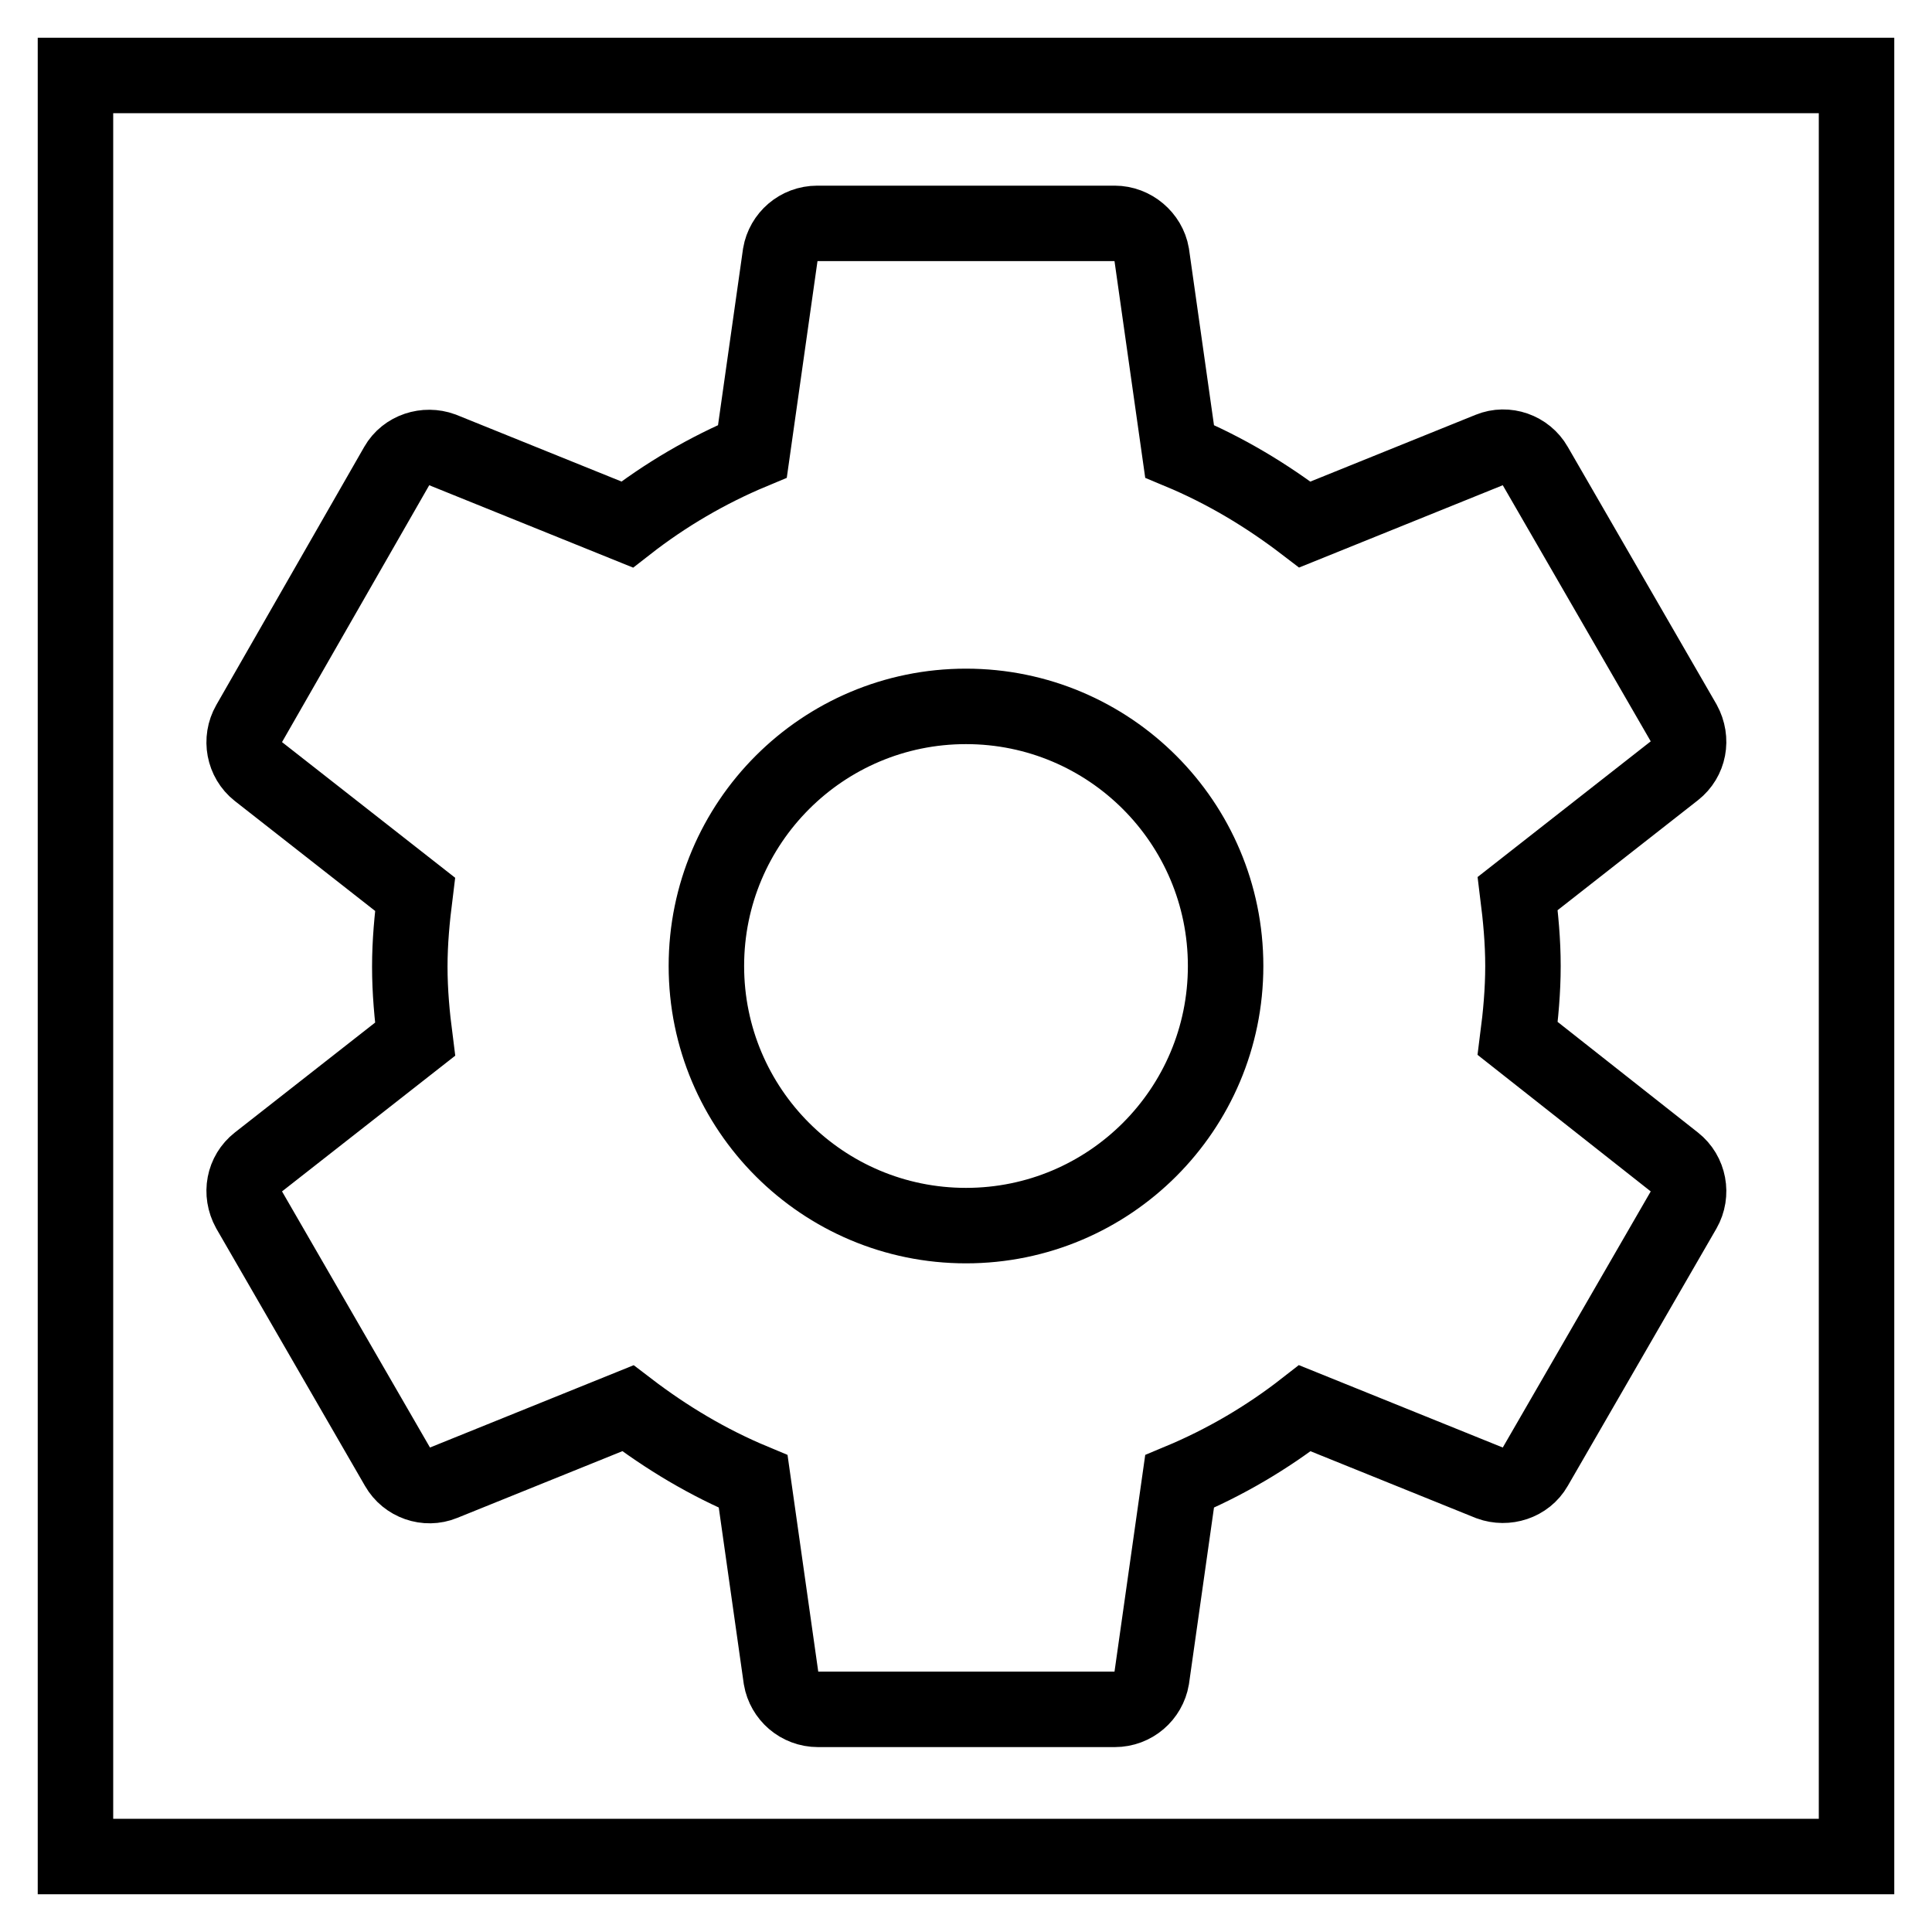
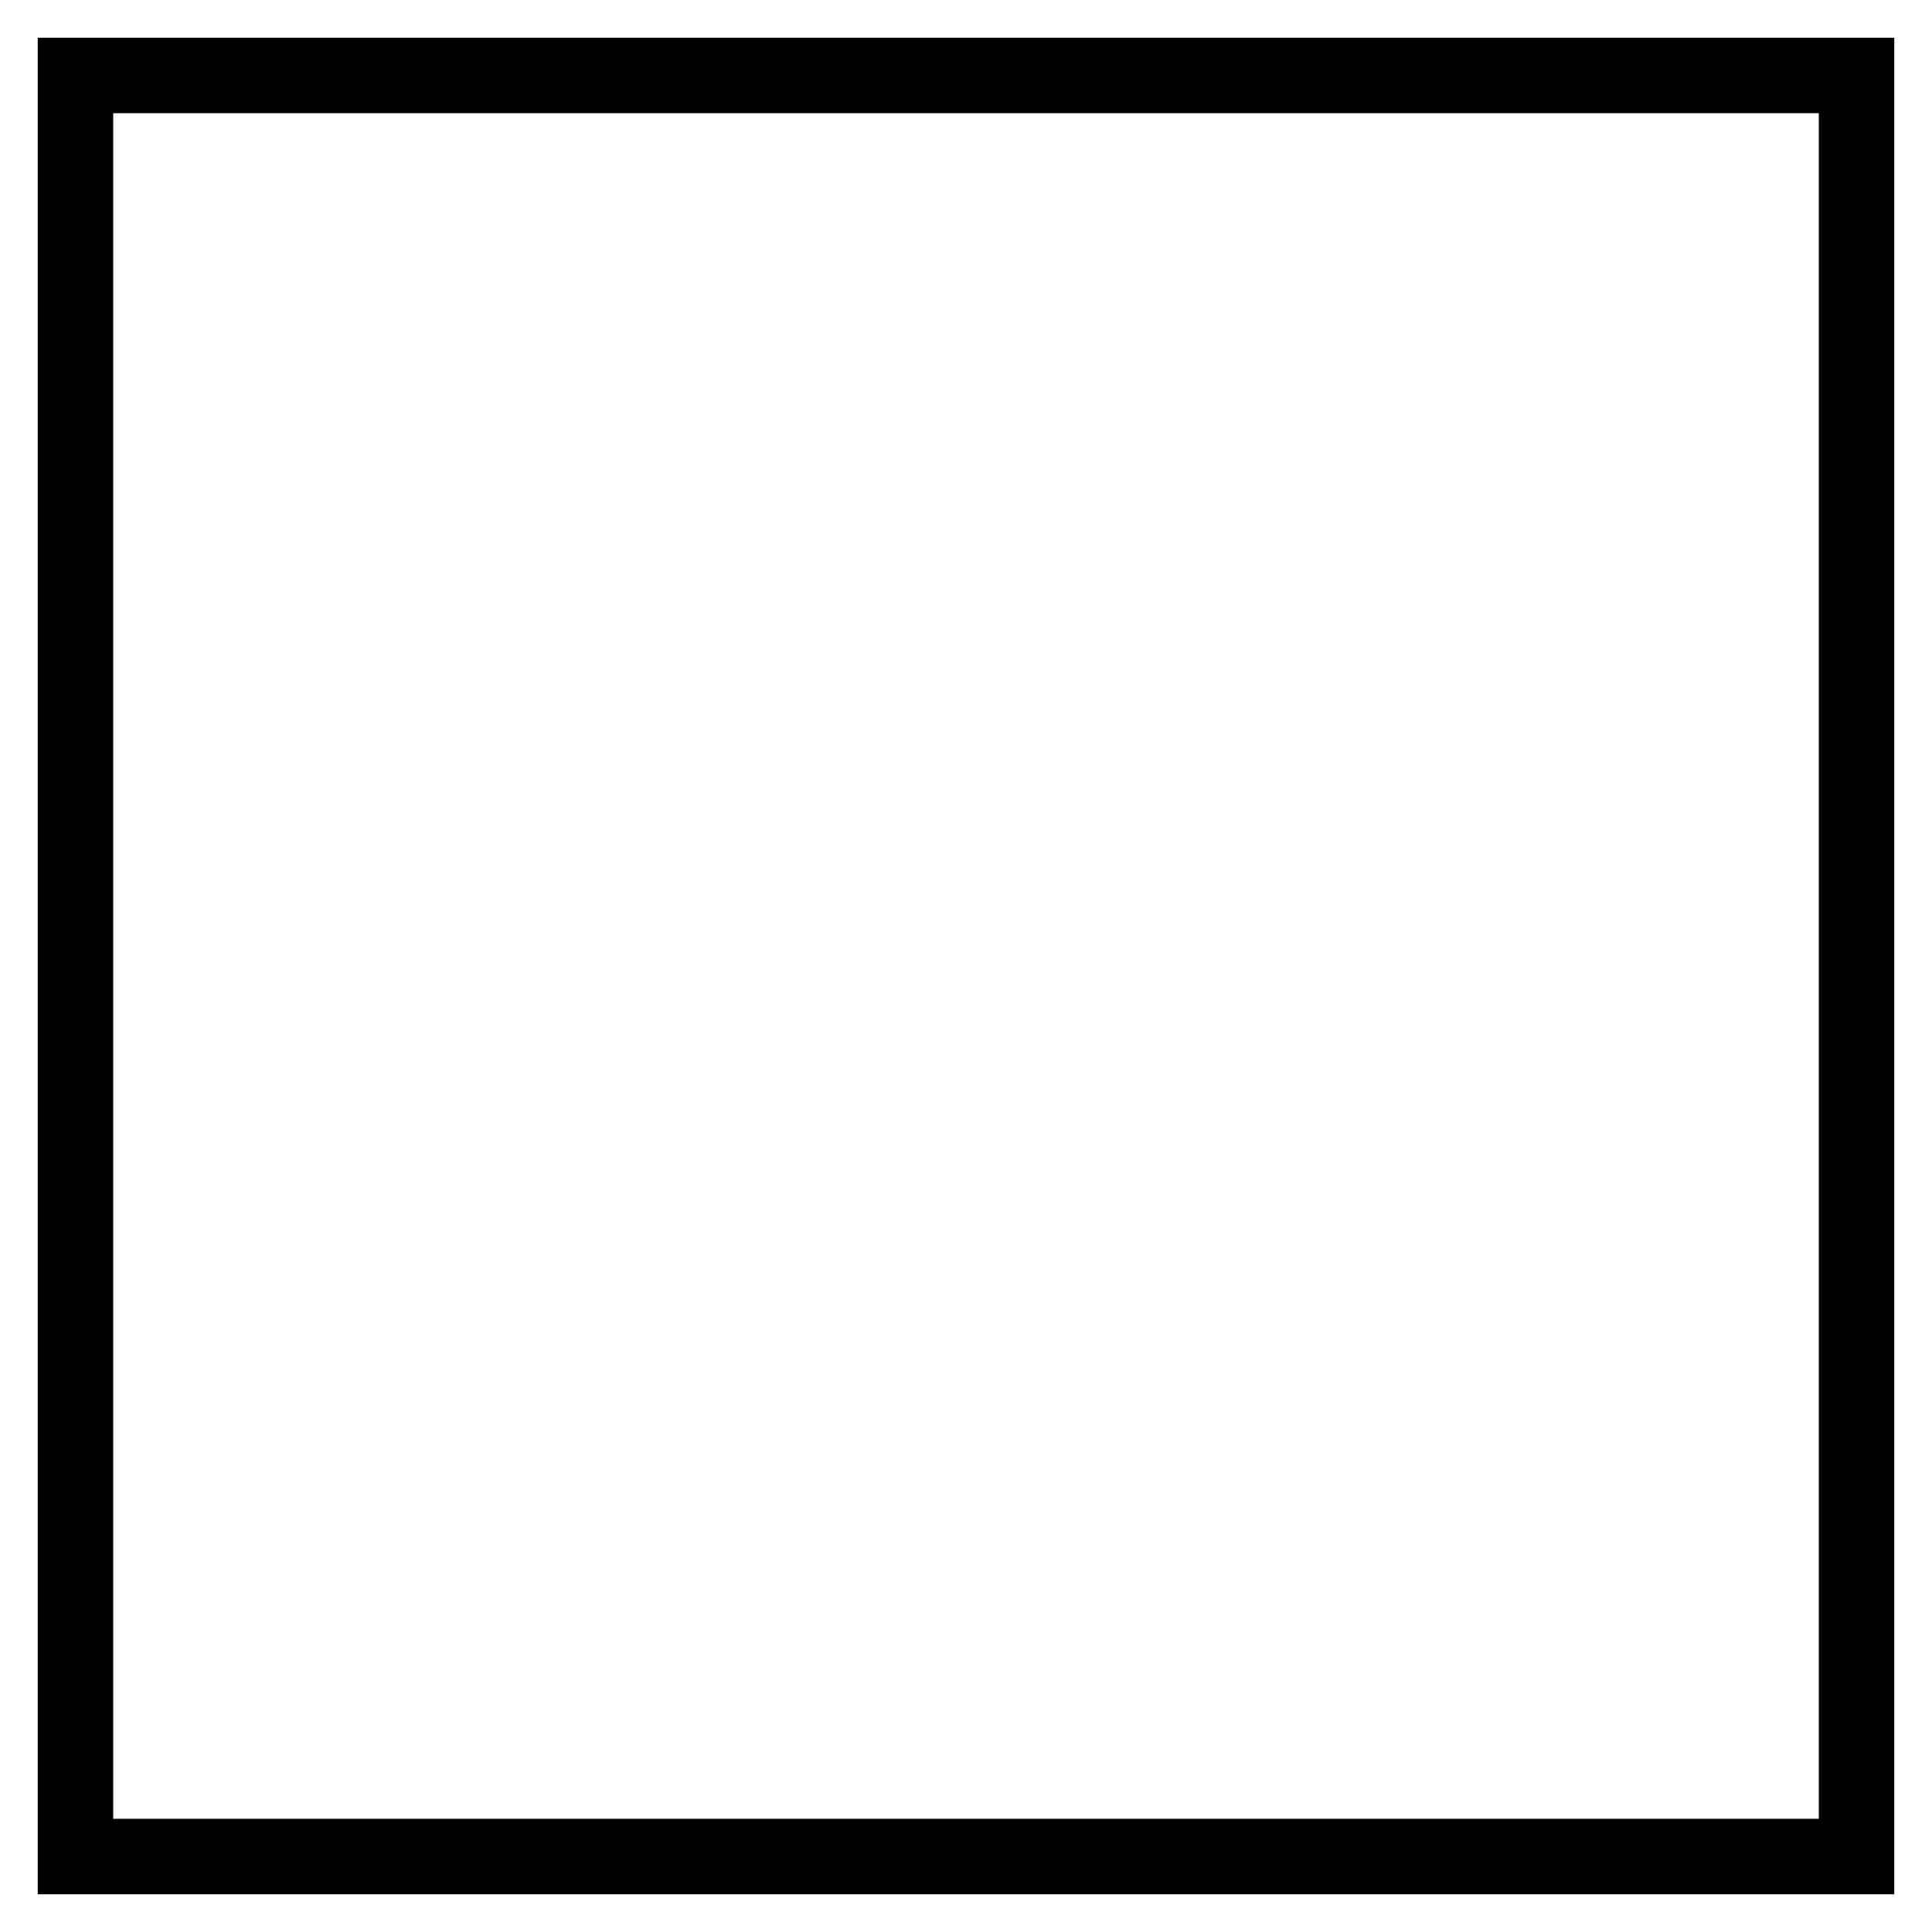
<svg xmlns="http://www.w3.org/2000/svg" version="1.1" x="0px" y="0px" viewBox="0 0 256 256" enable-background="new 0 0 256 256" xml:space="preserve">
  <g>
    <g>
-       <path stroke-width="10" fill-opacity="0" stroke="#000000" d="M10,10h236v236H10V10z" />
-       <path stroke-width="10" fill-opacity="0" stroke="#000000" d="M201.1,137.6c0.4-3.1,0.7-6.3,0.7-9.6c0-3.3-0.3-6.4-0.7-9.6l20.8-16.3c1.9-1.5,2.4-4.1,1.2-6.3l-19.7-34.1c-1.2-2.1-3.8-3-6-2.1l-24.5,9.9c-5.1-3.9-10.6-7.2-16.6-9.7l-3.7-26.1c-0.4-2.3-2.5-4.1-4.9-4.1h-39.4c-2.5,0-4.5,1.8-4.9,4.1l-3.7,26.1c-6,2.5-11.6,5.8-16.6,9.7l-24.5-9.9c-2.2-0.8-4.8,0-6,2.1L33,95.9c-1.2,2.1-0.7,4.8,1.2,6.3l20.8,16.3c-0.4,3.2-0.7,6.3-0.7,9.6c0,3.3,0.3,6.5,0.7,9.6l-20.8,16.3c-1.9,1.5-2.4,4.1-1.2,6.3l19.7,34.1c1.2,2.1,3.8,3,6,2.1l24.5-9.9c5.1,3.9,10.6,7.2,16.6,9.7l3.7,26.1c0.4,2.3,2.4,4.1,4.9,4.1h39.3c2.5,0,4.5-1.8,4.9-4.1l3.7-26.1c6-2.5,11.6-5.8,16.6-9.7l24.5,9.9c2.2,0.8,4.8,0,6-2.1l19.7-34.1c1.2-2.1,0.7-4.8-1.2-6.3L201.1,137.6z M128,162.4c-19,0-34.4-15.4-34.4-34.4c0-19,15.4-34.4,34.4-34.4c19,0,34.4,15.4,34.4,34.4C162.4,147,147,162.4,128,162.4z" />
+       <path stroke-width="10" fill-opacity="0" stroke="#000000" d="M10,10h236v236H10z" />
    </g>
  </g>
</svg>